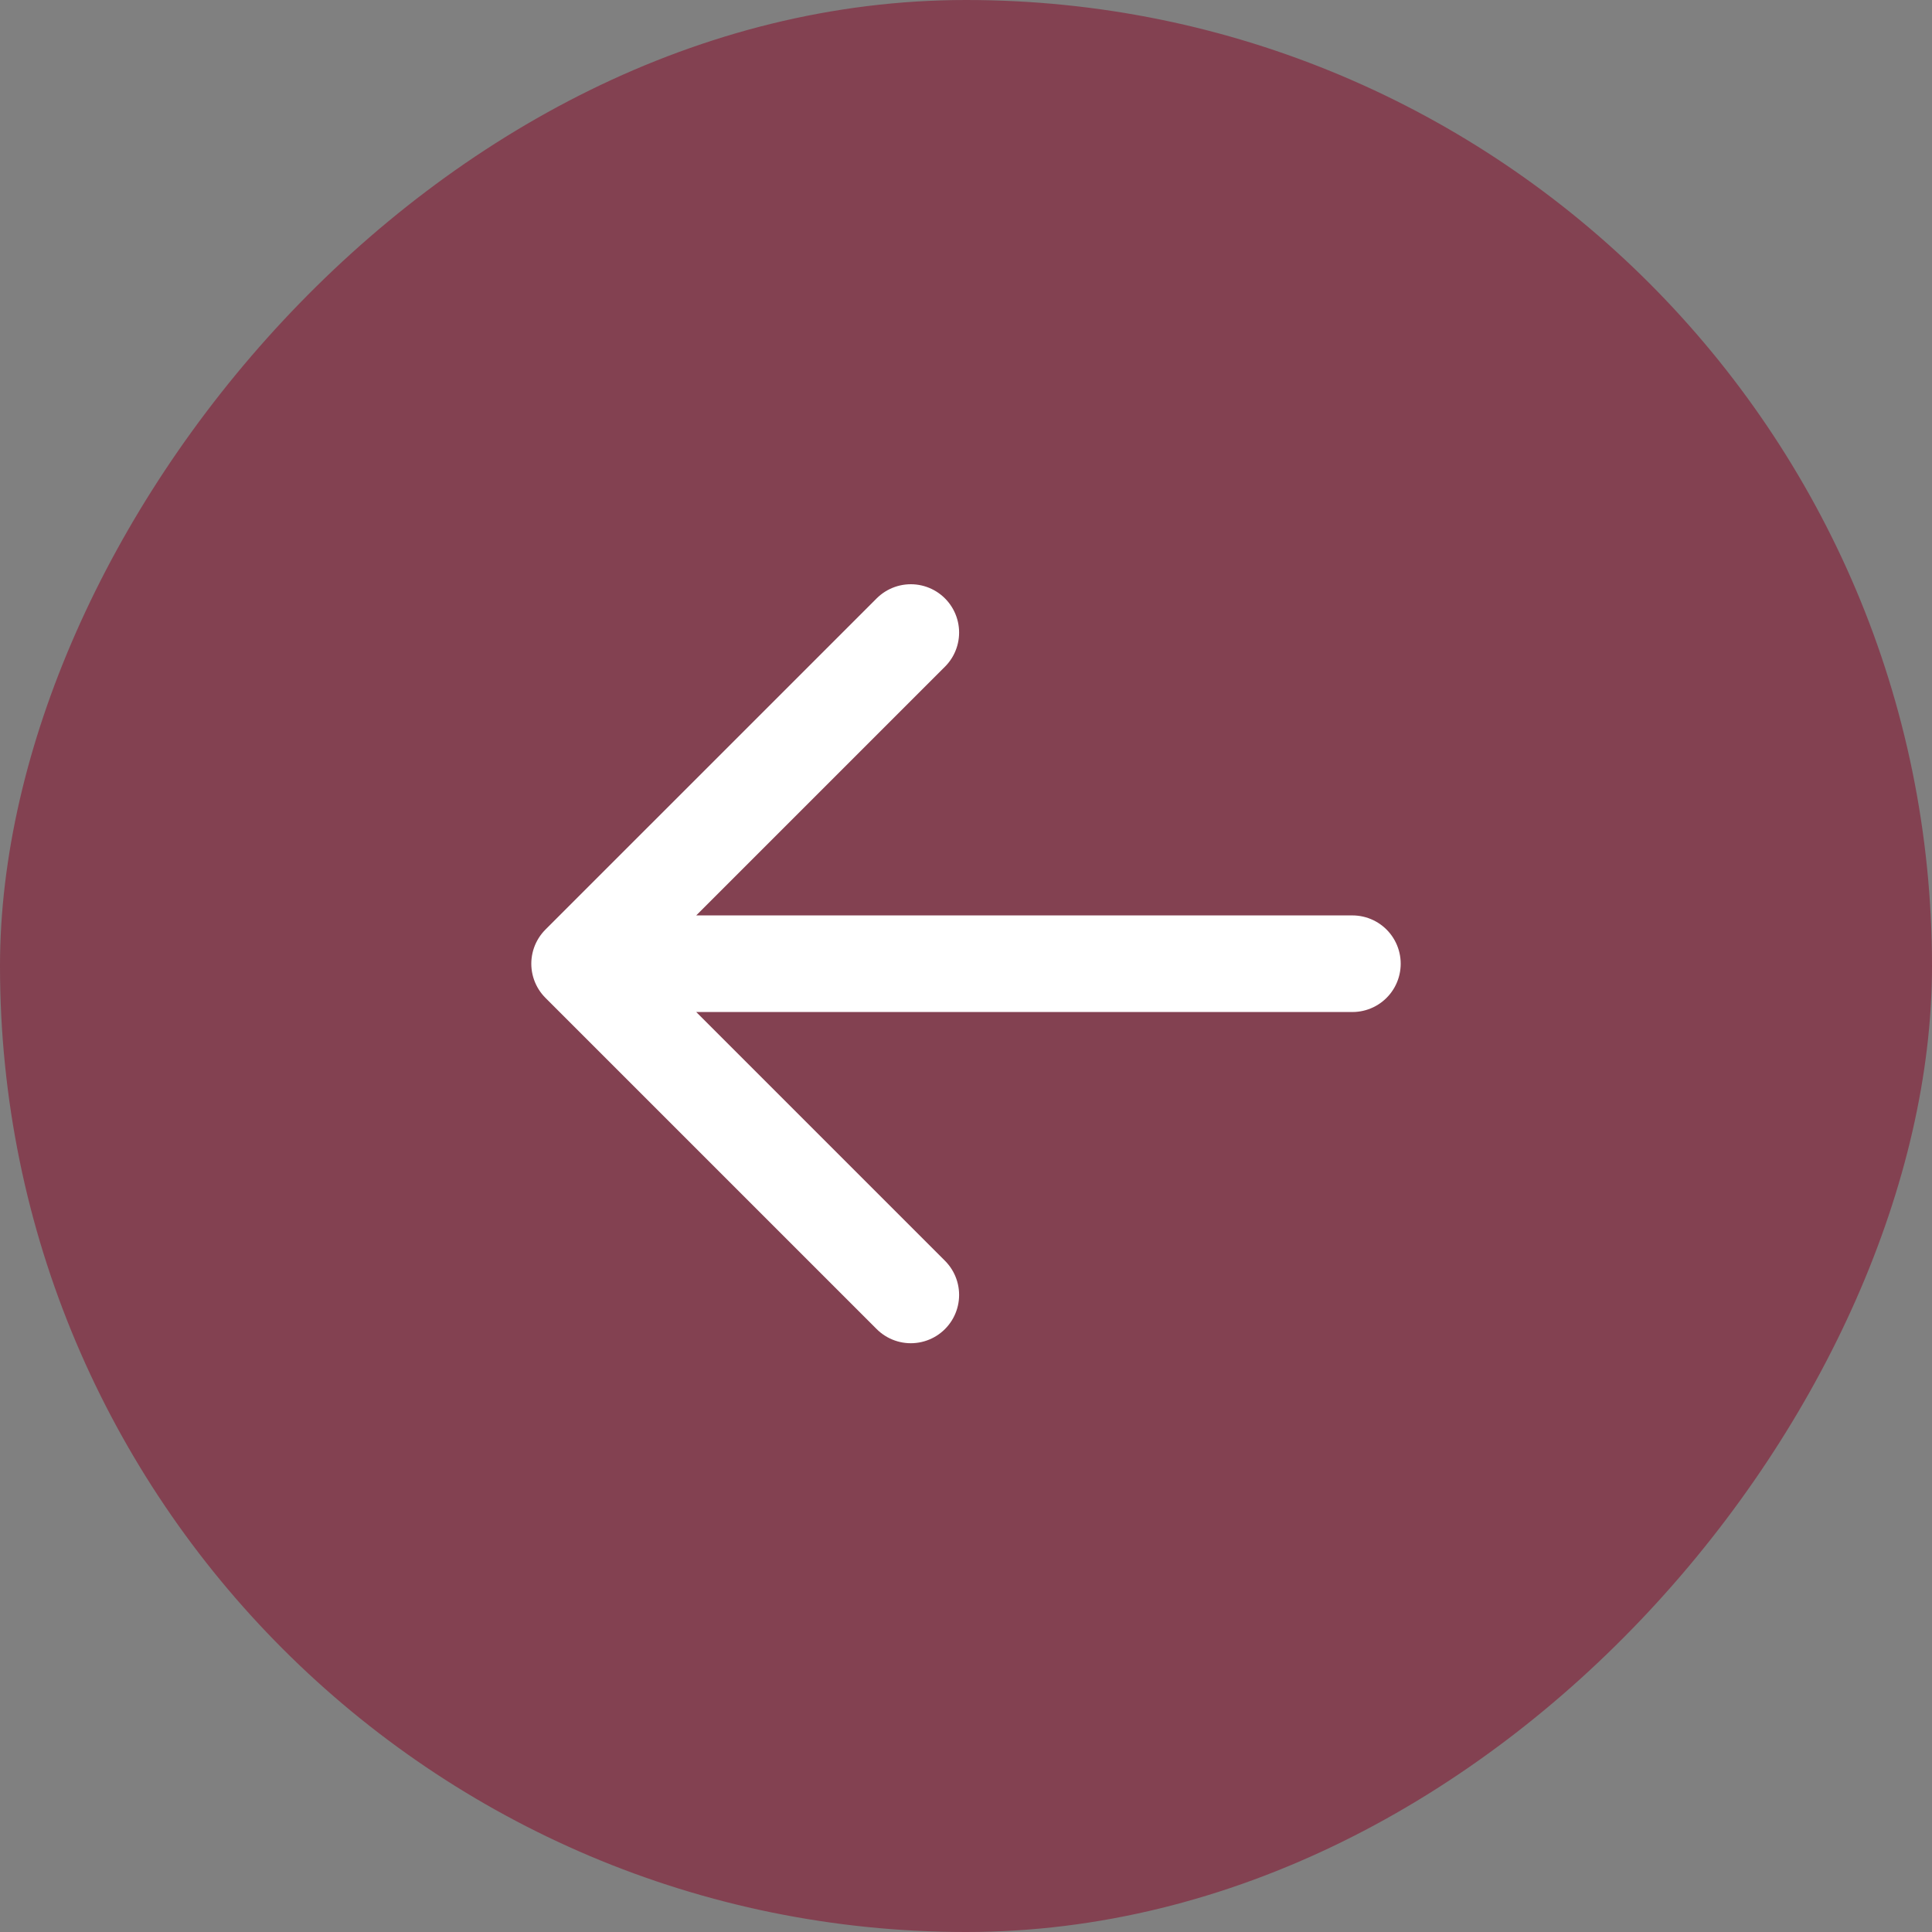
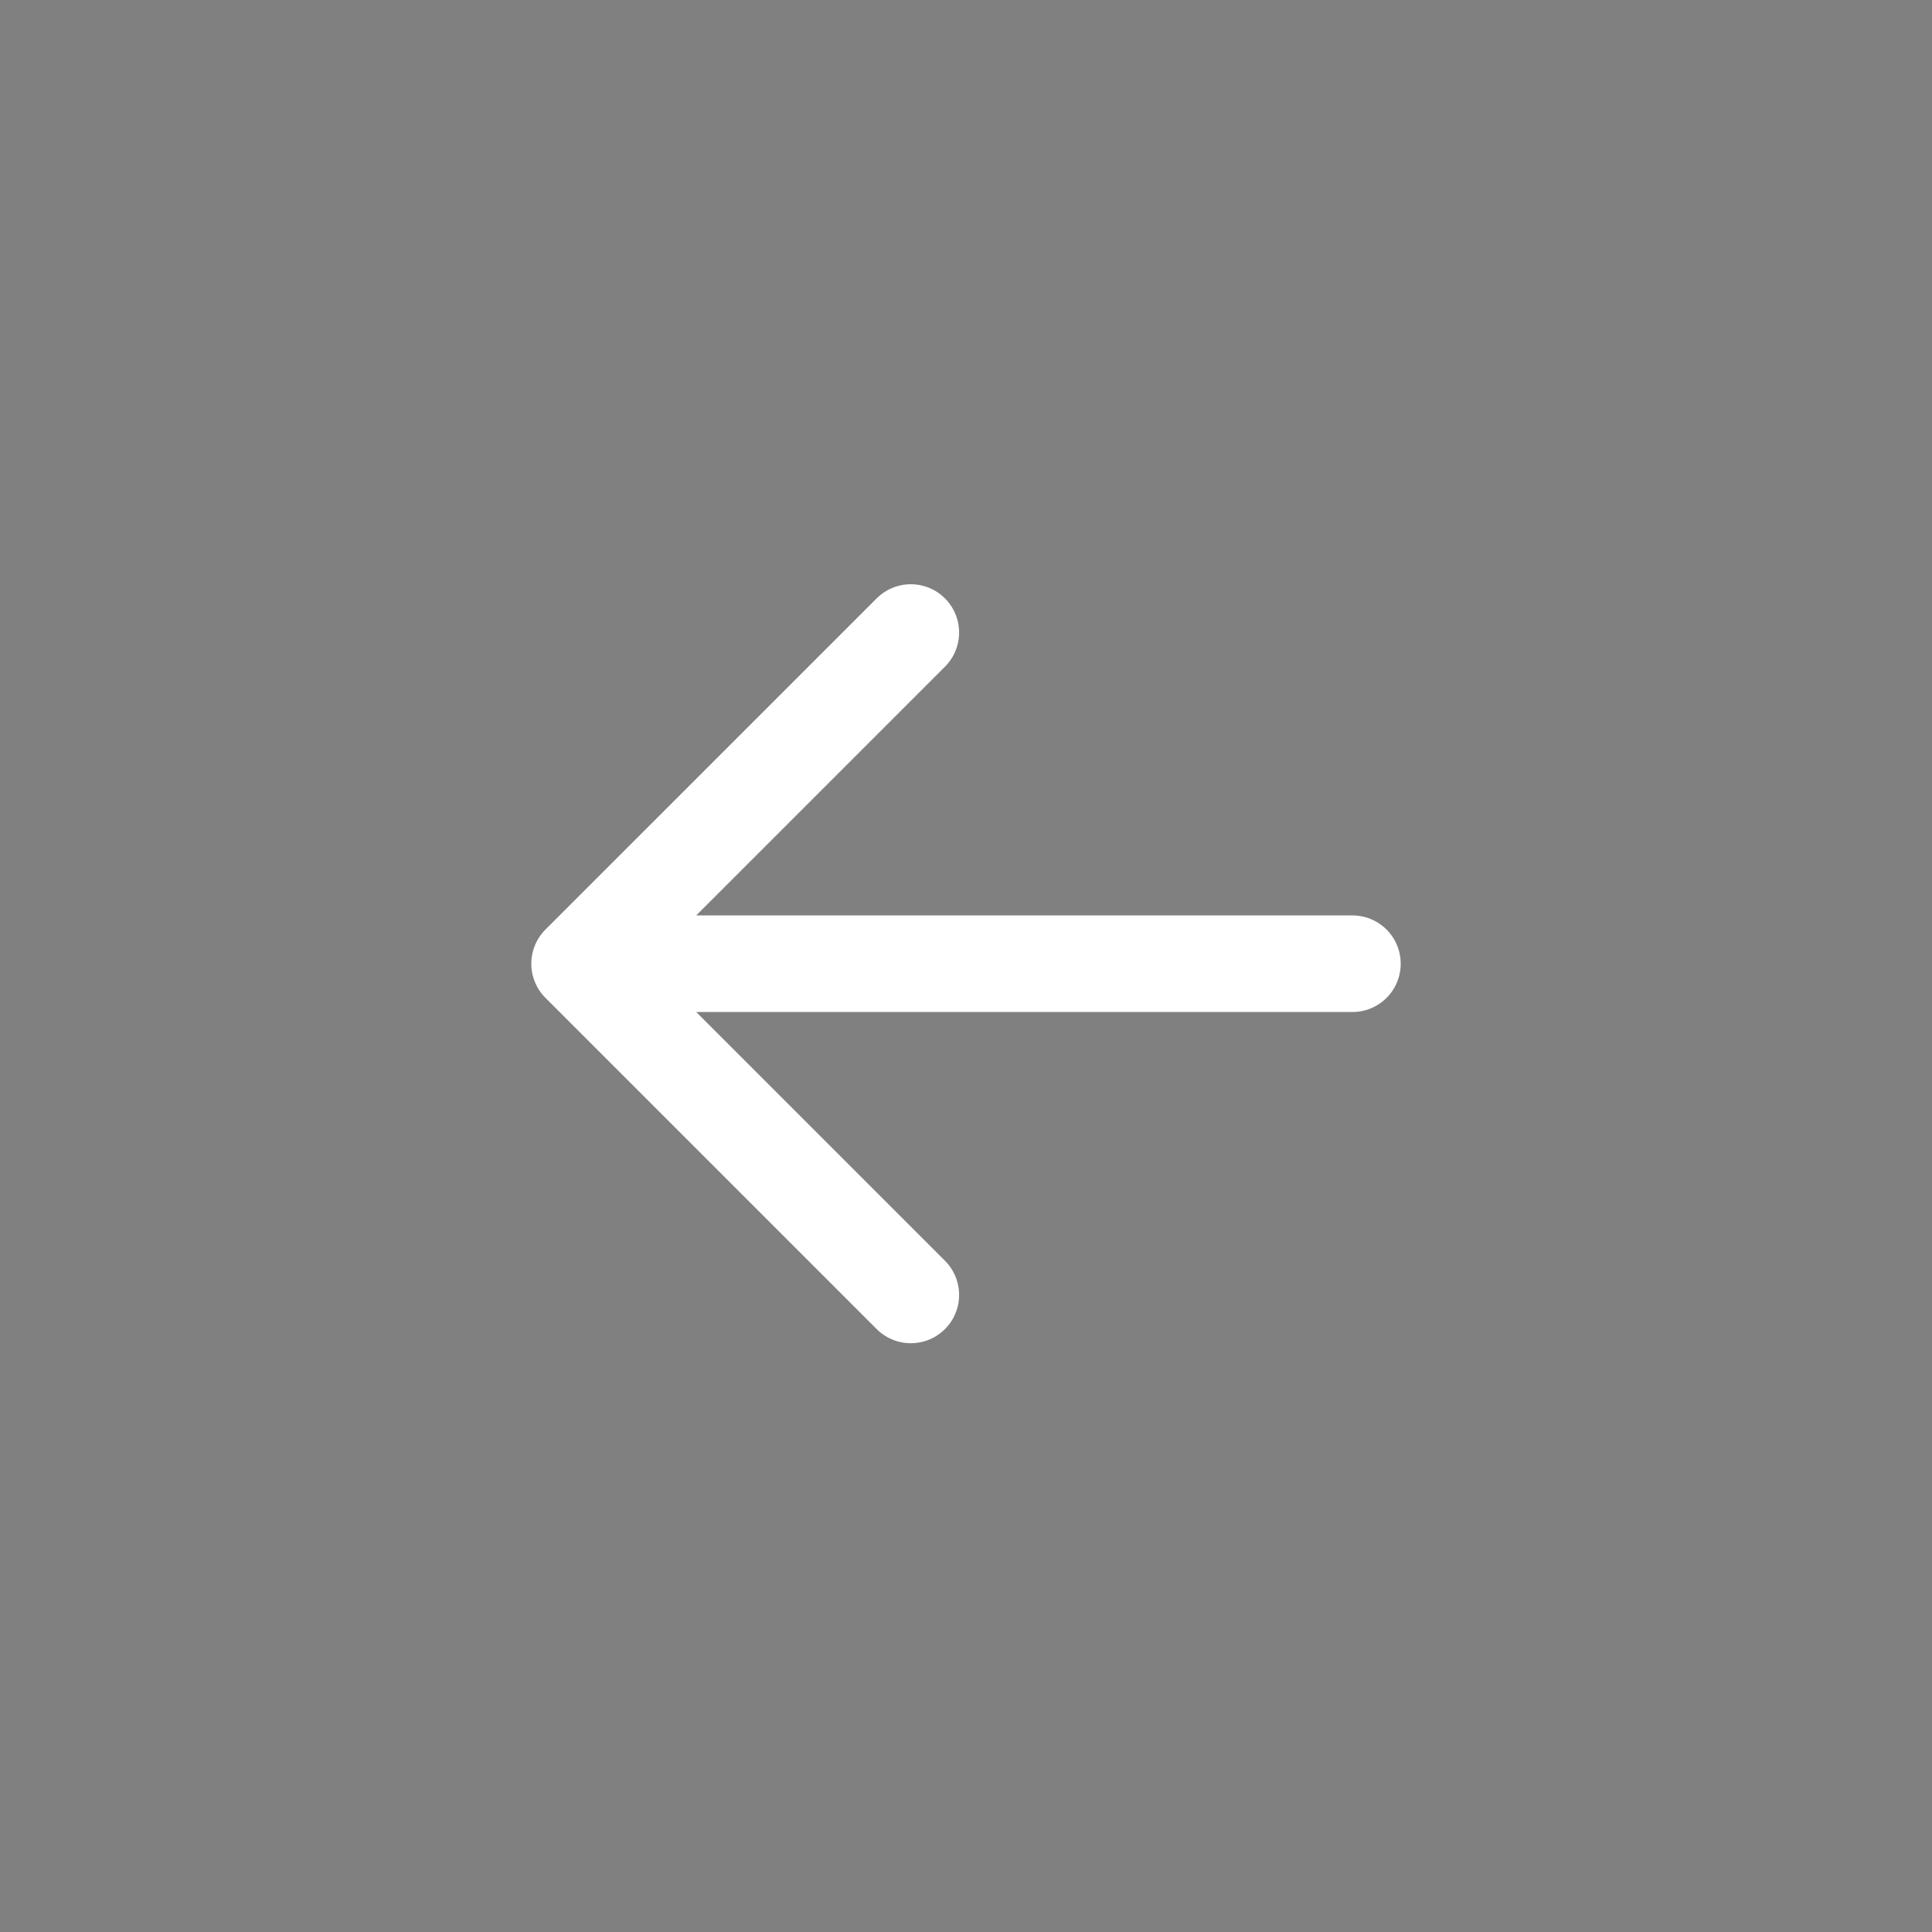
<svg xmlns="http://www.w3.org/2000/svg" width="60" height="60" viewBox="0 0 60 60" fill="none">
  <rect x="0" y="0" width="60" height="60" fill="#808080" stroke="none" />
-   <rect width="60" height="60" rx="30" transform="matrix(1 0 0 -1 0 60)" fill="#834151" />
  <path d="M18 29.929L42 29.929M18 29.929L28.286 19.644M18 29.929L28.286 40.215" stroke="white" stroke-width="3" stroke-linecap="round" stroke-linejoin="round" />
</svg>